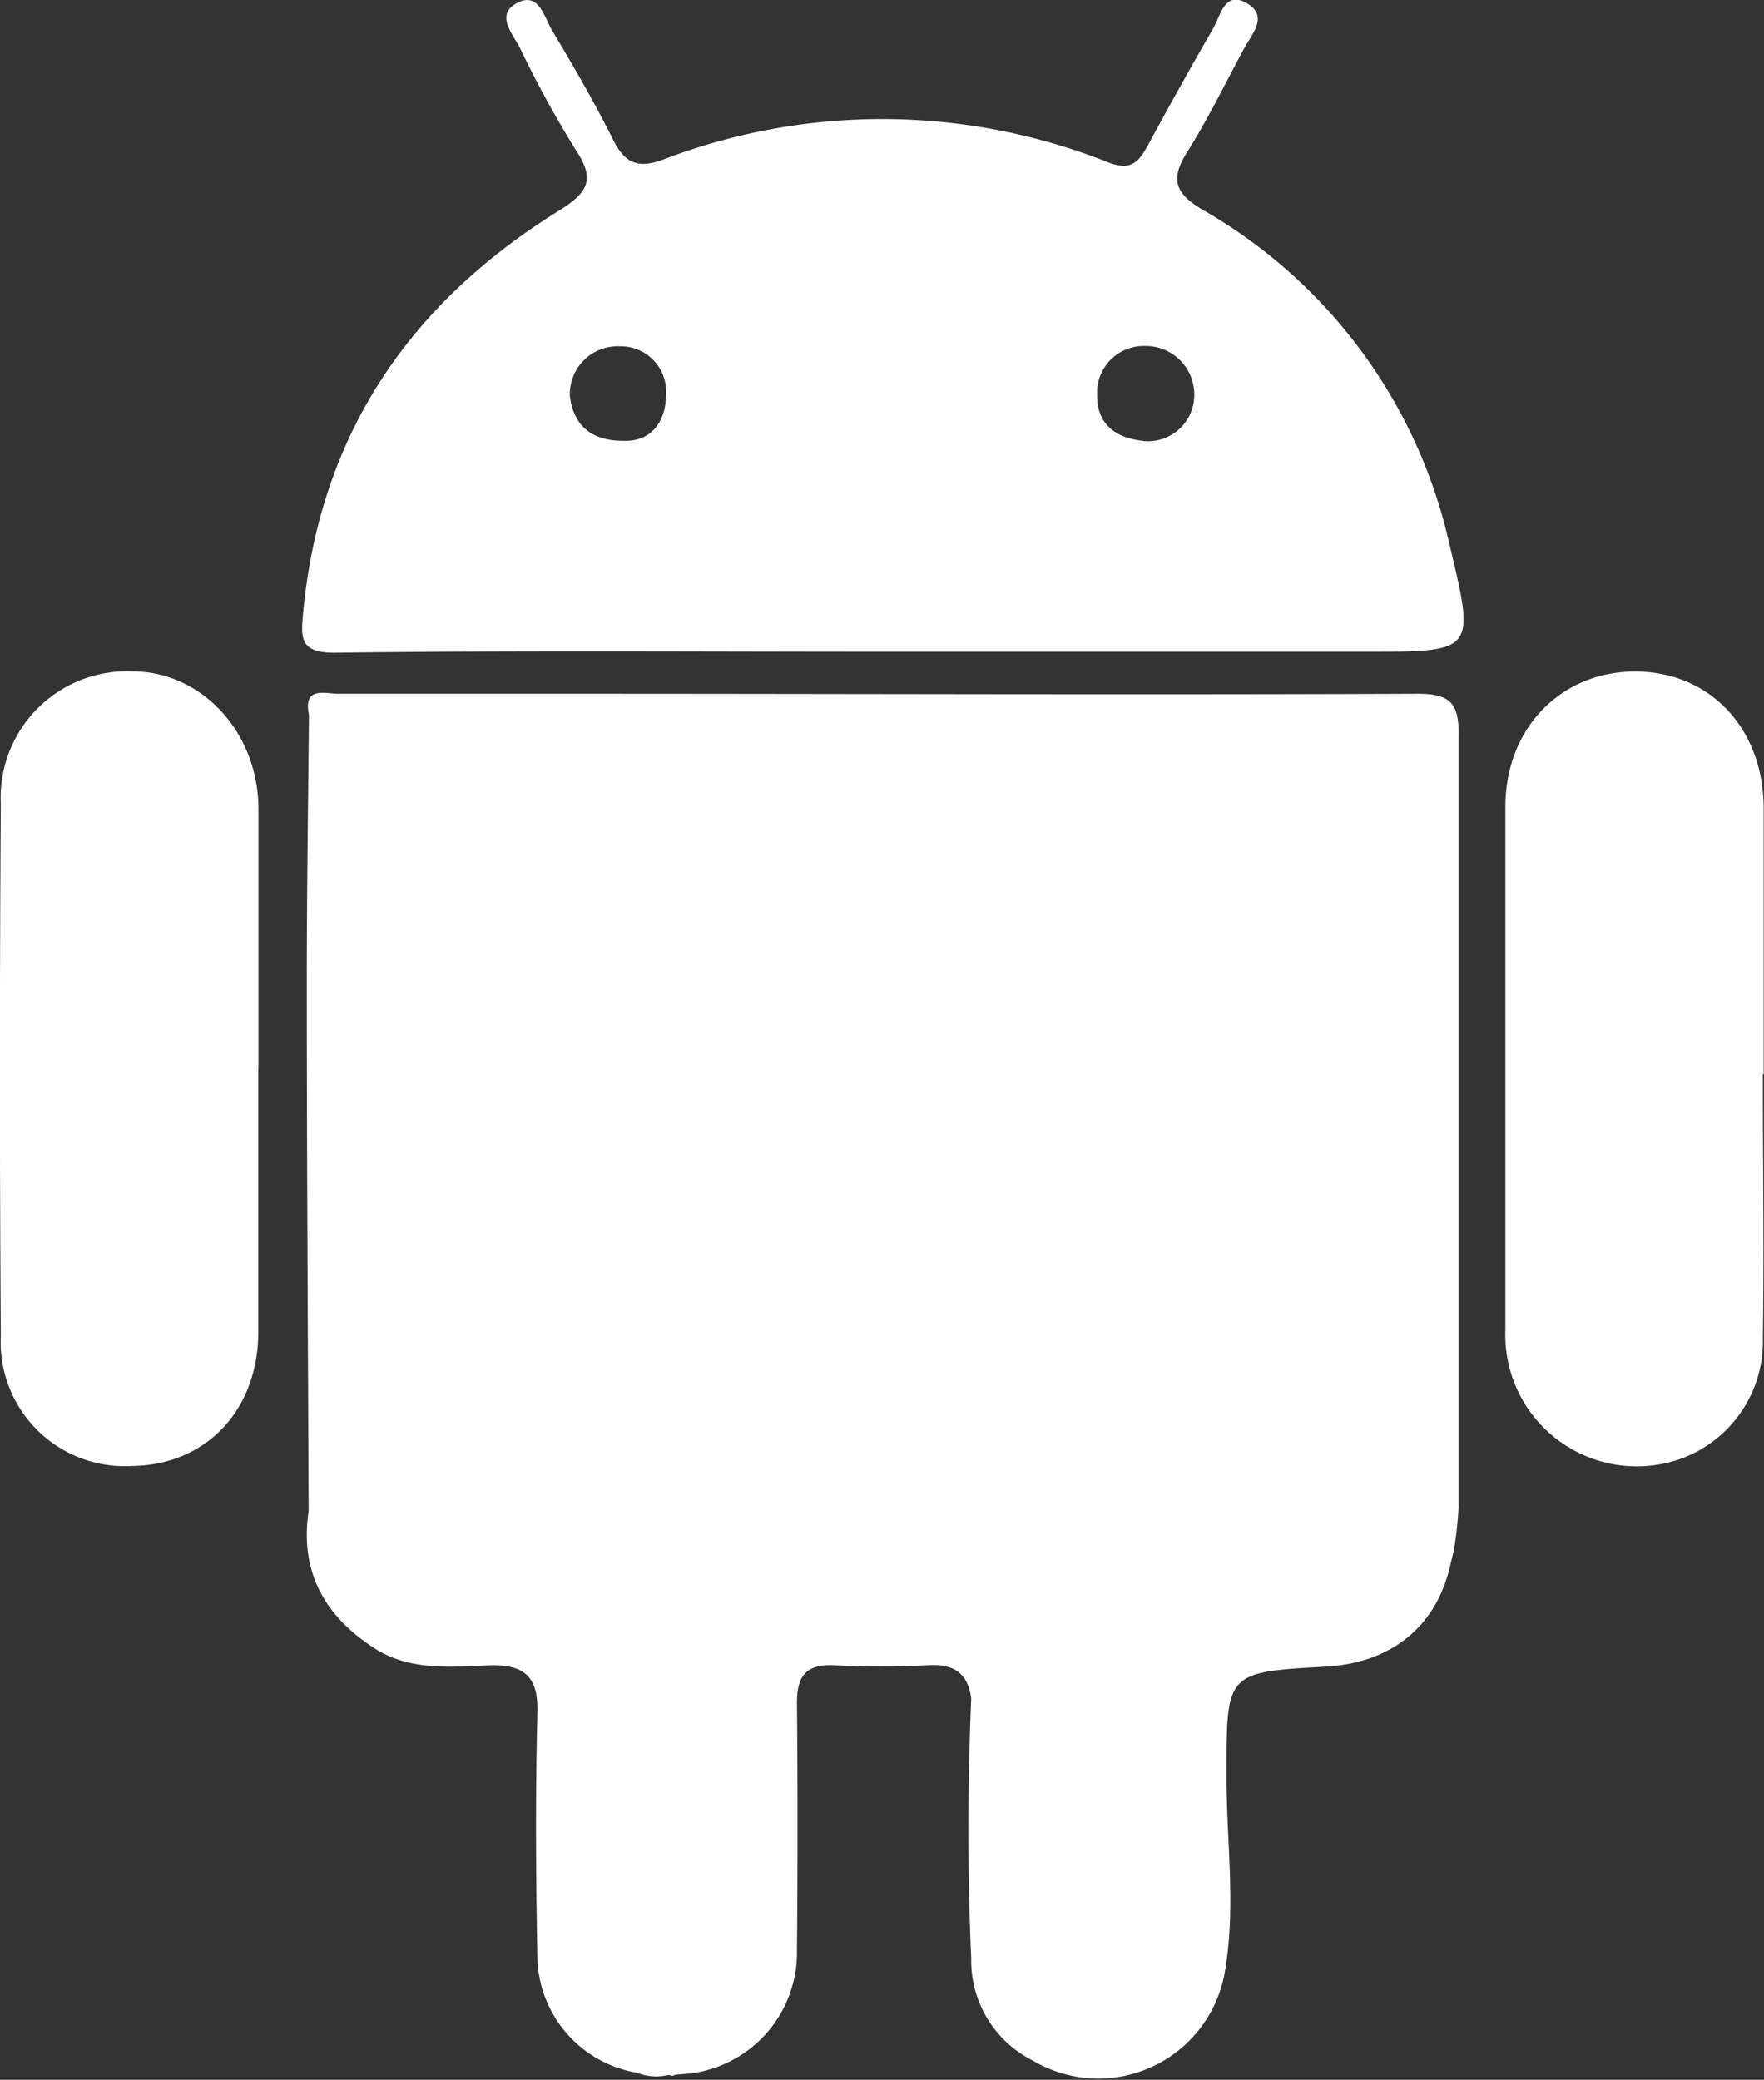
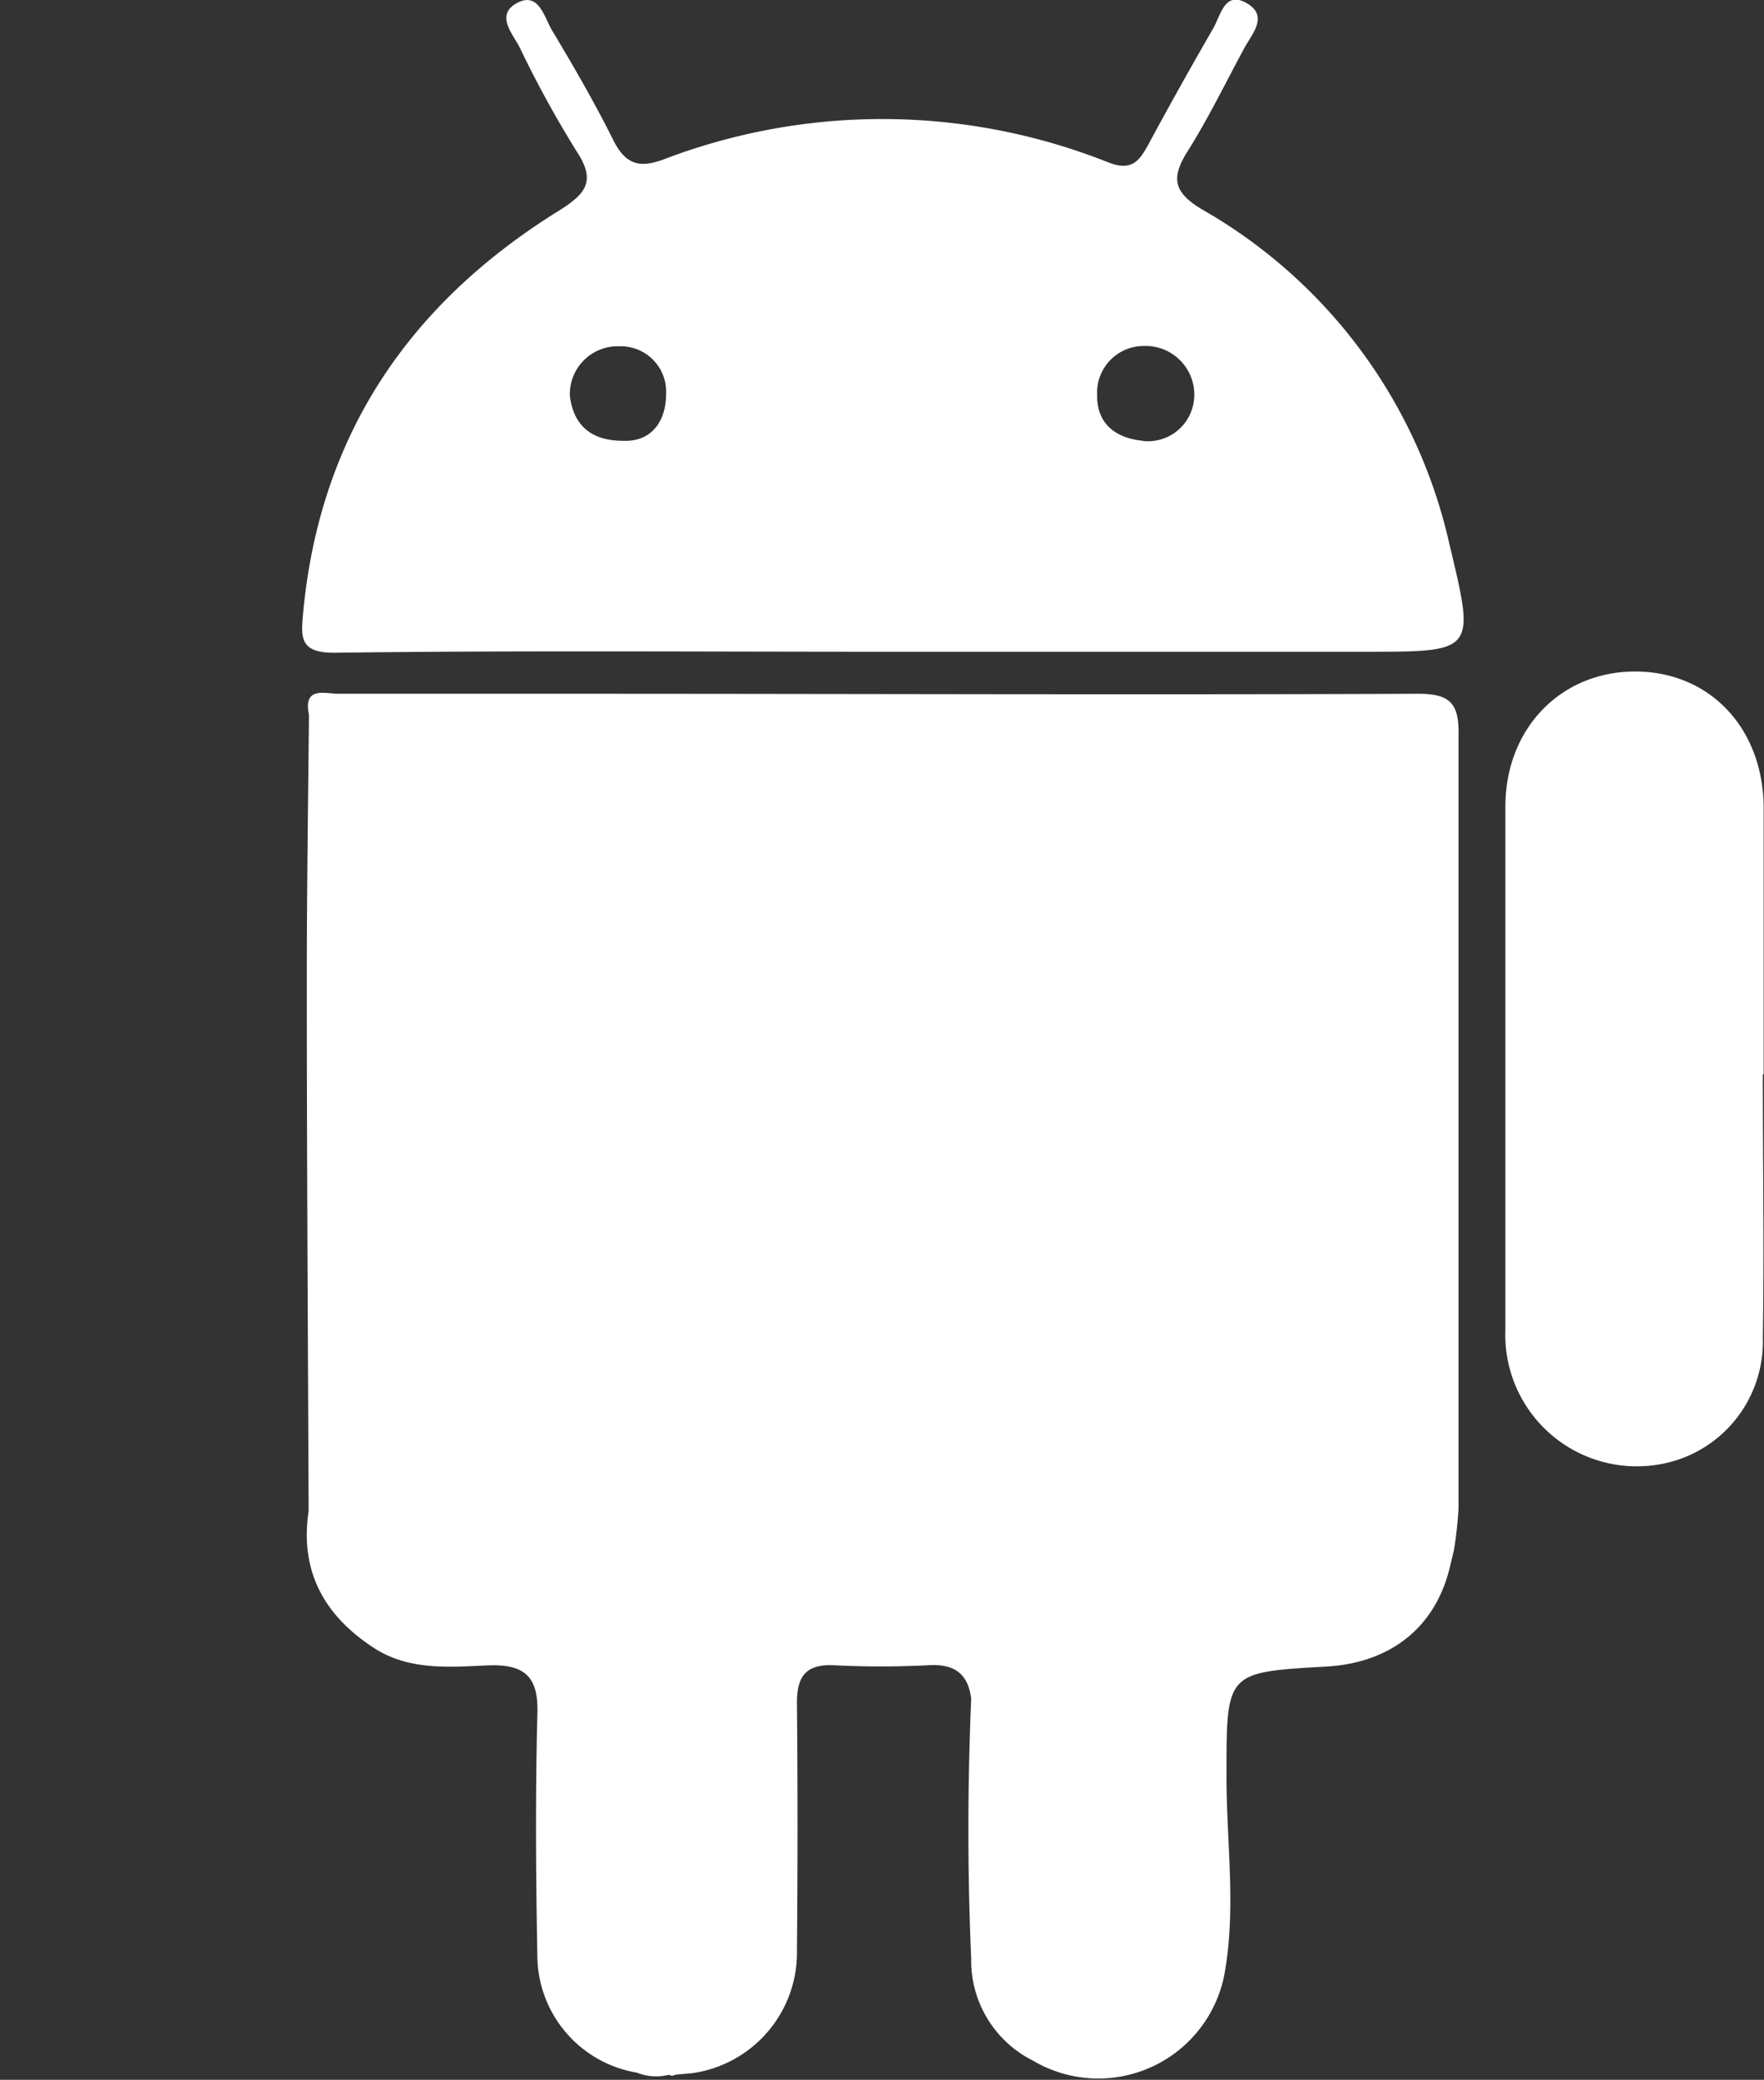
<svg xmlns="http://www.w3.org/2000/svg" id="Capa_1" data-name="Capa 1" viewBox="0 0 106.2 125.22">
  <rect x="0" y="0" width="106.2" height="125.22" fill="#333333" stroke="none" />
  <defs>
    <style>.cls-1{fill:#fff;}</style>
  </defs>
  <path class="cls-1" d="M94.27,25c-1.67-1-1.91-1.85-.89-3.47,1.26-2,2.29-4.13,3.42-6.22.46-.86,1.46-1.9.24-2.68-1.4-.88-1.64.67-2.1,1.47-1.34,2.32-2.65,4.66-3.91,7-.55,1-1,1.6-2.37,1.08a36.84,36.84,0,0,0-26.84-.18c-1.5.55-2.29.23-3-1.18-1.12-2.25-2.39-4.44-3.69-6.61-.47-.79-.79-2.34-2.1-1.64s-.3,1.81.15,2.66a64.67,64.67,0,0,0,3.41,6.23c1.2,1.81.63,2.57-1.05,3.62-9,5.59-14.39,13.5-15.39,24.21-.14,1.51-.21,2.42,1.94,2.4,10.89-.14,21.79-.06,32.69-.06v0h29.38c6.58,0,6.55,0,5-6.48A31,31,0,0,0,94.27,25ZM59.42,38.93c-2,0-3-1-3.21-2.69a2.88,2.88,0,0,1,3-3A2.73,2.73,0,0,1,62,36.12C62,37.78,61.1,39,59.42,38.93Zm31.29,0c-1.62-.16-2.8-1-2.76-2.81a2.81,2.81,0,0,1,2.85-2.9,2.93,2.93,0,0,1,3,3A2.79,2.79,0,0,1,90.71,38.94Z" transform="translate(-21.9 -12.39)" />
-   <path class="cls-1" d="M128.08,77.07c0-5.38,0-10.75,0-16.12-.06-4.79-3.3-8.13-7.74-8.13s-7.79,3.39-7.81,8.1c0,10.5,0,21,0,31.52a7.92,7.92,0,0,0,10.5,7.8,7.5,7.5,0,0,0,5-7.3c.08-5.29,0-10.58,0-15.87Z" transform="translate(-21.9 -12.39)" />
-   <path class="cls-1" d="M37.46,76.74c0-5.21,0-10.43,0-15.64,0-4.62-3.43-8.31-7.64-8.29a7.61,7.61,0,0,0-7.87,8q-.11,16,0,32a7.47,7.47,0,0,0,7.93,7.84c4.4-.06,7.54-3.33,7.57-8,0-5.29,0-10.58,0-15.87Z" transform="translate(-21.9 -12.39)" />
+   <path class="cls-1" d="M128.08,77.07c0-5.38,0-10.75,0-16.12-.06-4.79-3.3-8.13-7.74-8.13s-7.79,3.39-7.81,8.1c0,10.5,0,21,0,31.52a7.92,7.92,0,0,0,10.5,7.8,7.5,7.5,0,0,0,5-7.3c.08-5.29,0-10.58,0-15.87" transform="translate(-21.9 -12.39)" />
  <path class="cls-1" d="M107.23,54.16c-17,.07-34,0-50.95,0-4.66,0-9.32,0-14,0-.82,0-2.14-.47-1.78,1.27-.05,5.35-.13,10.7-.13,16.05,0,10.63.07,21.26.11,31.89a2.73,2.73,0,0,1,.3.48,2.73,2.73,0,0,0-.3-.48c-.54,3.61.93,6.27,3.89,8.21,2.12,1.4,4.54,1.18,6.88,1.08s3.09.76,3,3c-.12,4.8-.09,9.61,0,14.41a7.18,7.18,0,0,0,6,7.11,3.12,3.12,0,0,0,1.91.13l.21.06.21-.07,1-.09a7.33,7.33,0,0,0,6.3-7.39q.07-7.45,0-14.92c0-1.61.56-2.32,2.21-2.25a56.64,56.64,0,0,0,5.68,0c1.56-.1,2.4.48,2.6,2-.22,5.22-.23,10.44,0,15.66a6.73,6.73,0,0,0,3.71,6.14A7.73,7.73,0,0,0,95.66,131c.66-3.93.06-7.89.08-11.83,0-6.1,0-6.1,6-6.44,3.9-.22,6.59-2.38,7.45-6l.24-1a22.67,22.67,0,0,0,.28-2.57c0-15.48,0-31,0-46.44C109.76,54.74,109.22,54.15,107.23,54.16ZM41,104.41a9.09,9.09,0,0,1,.25,1.06A9.09,9.09,0,0,0,41,104.41Z" transform="translate(-21.9 -12.39)" />
</svg>